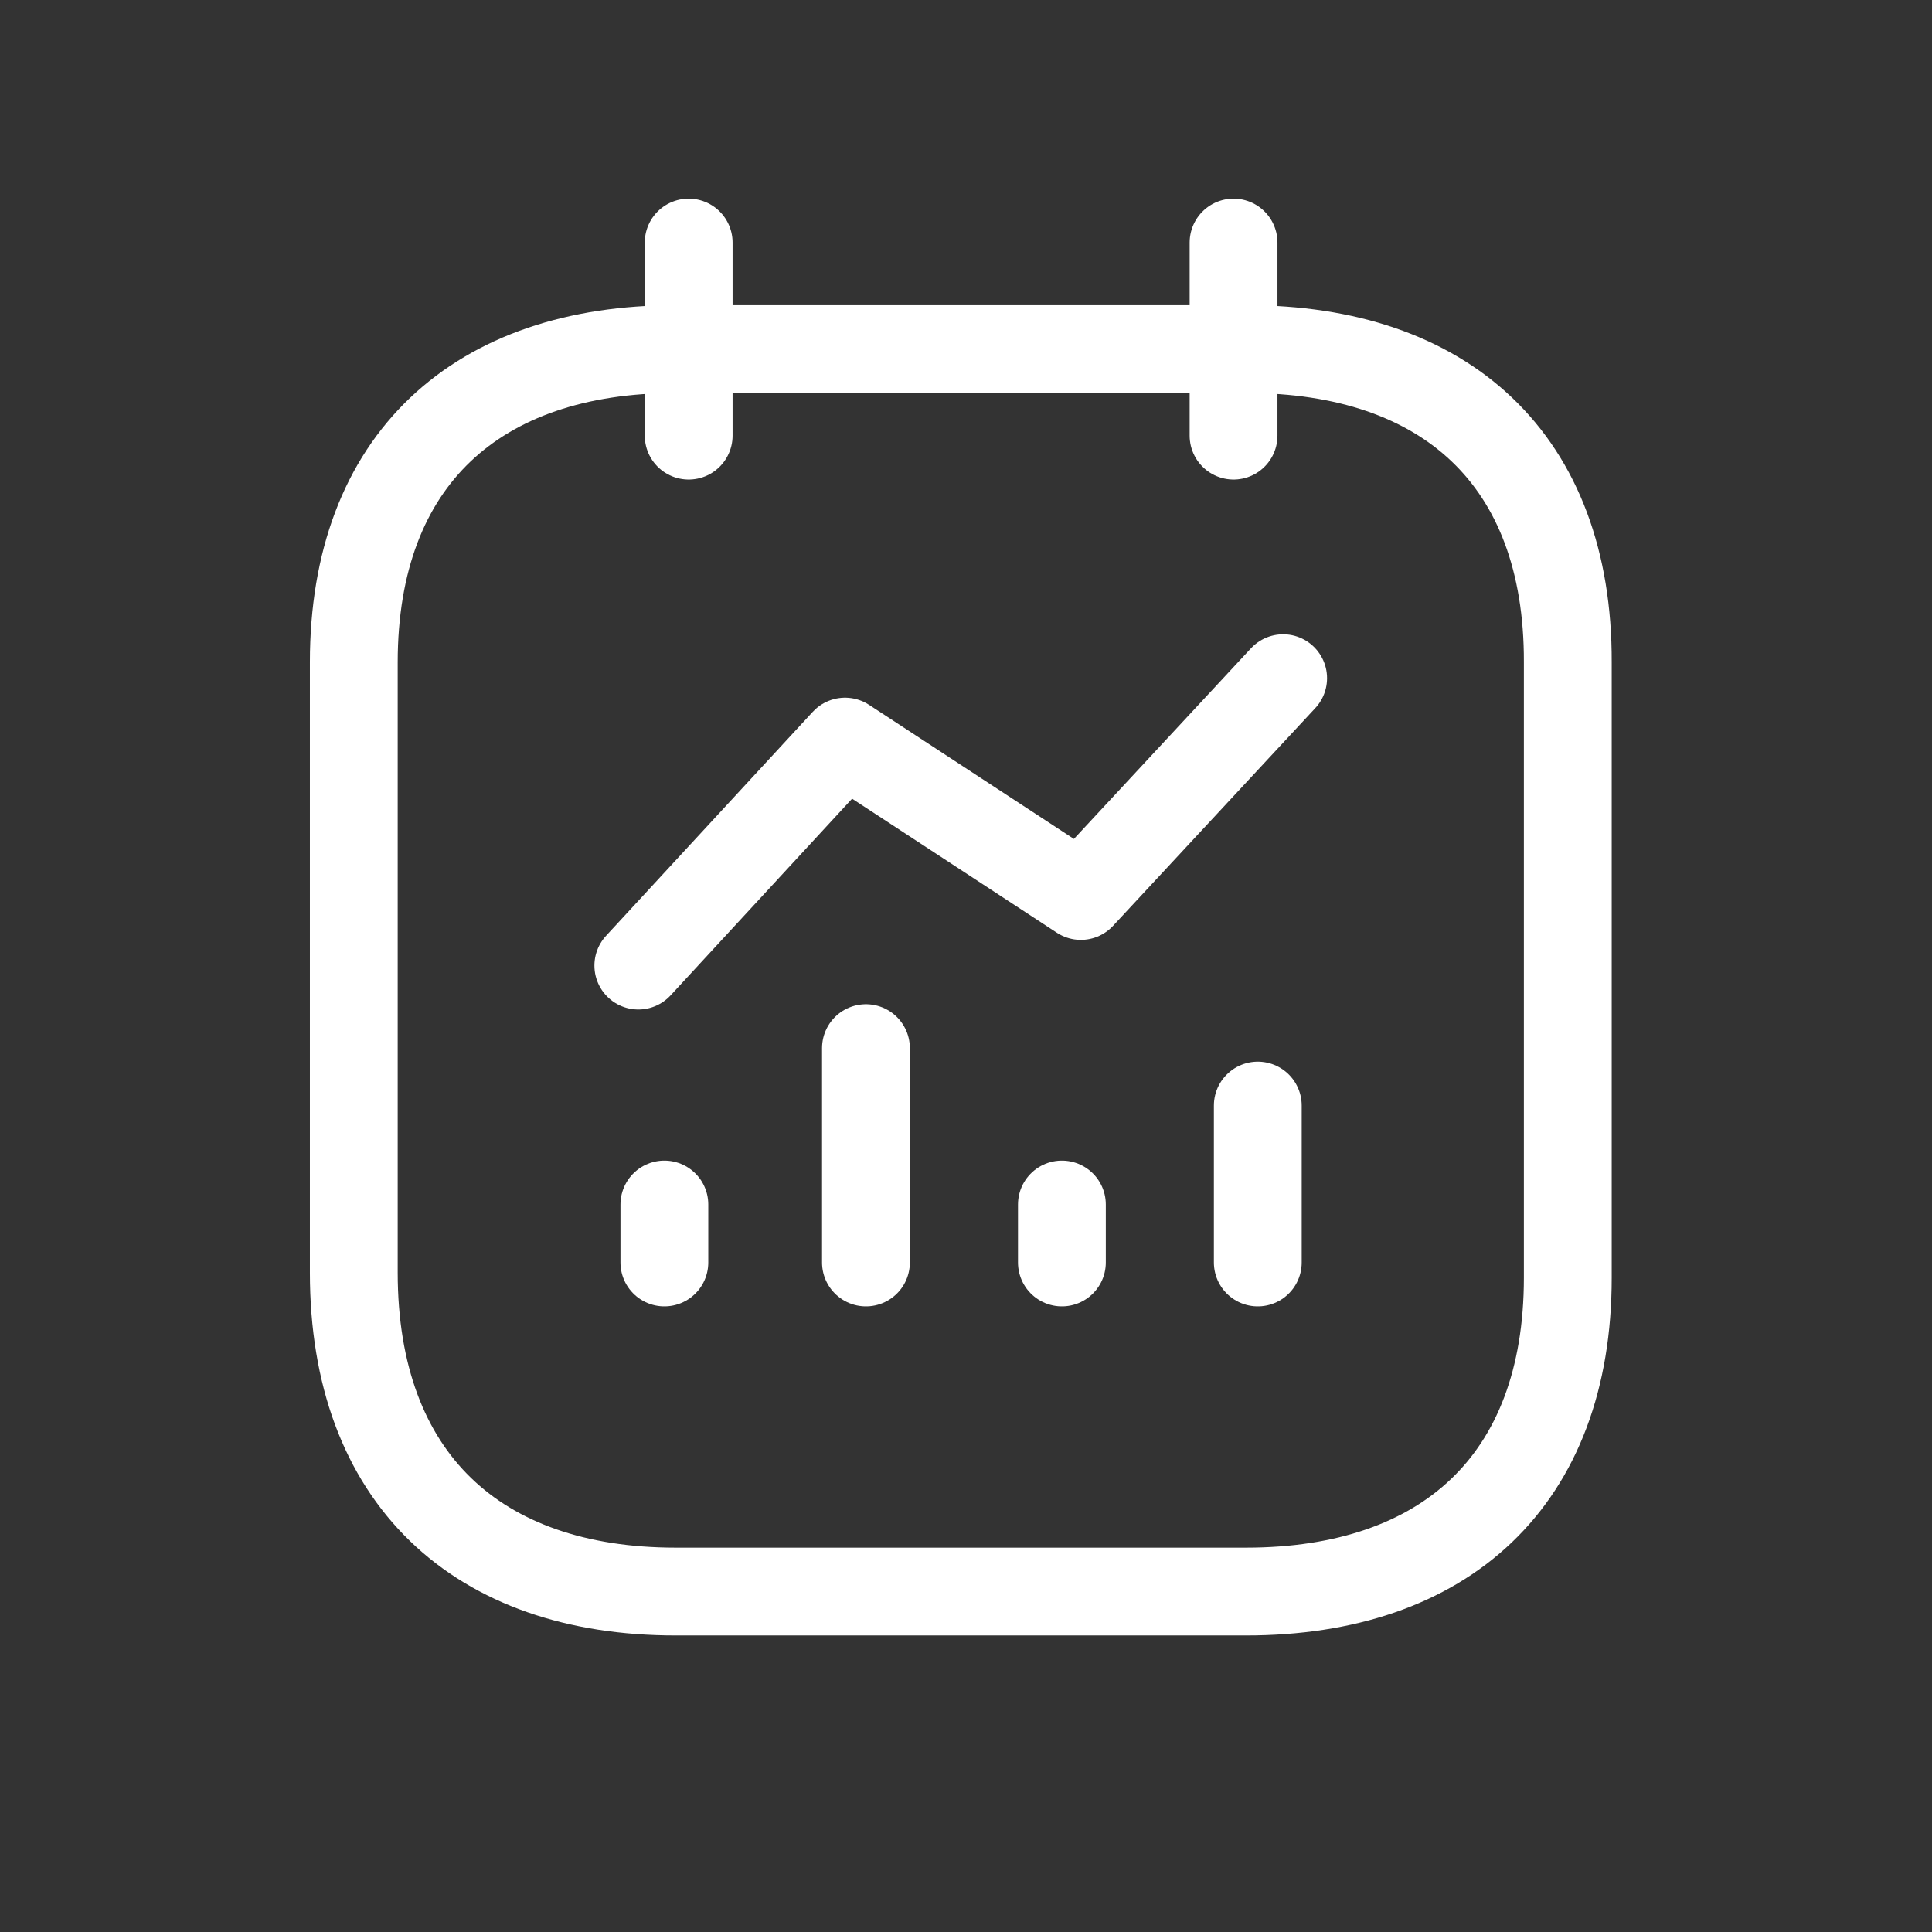
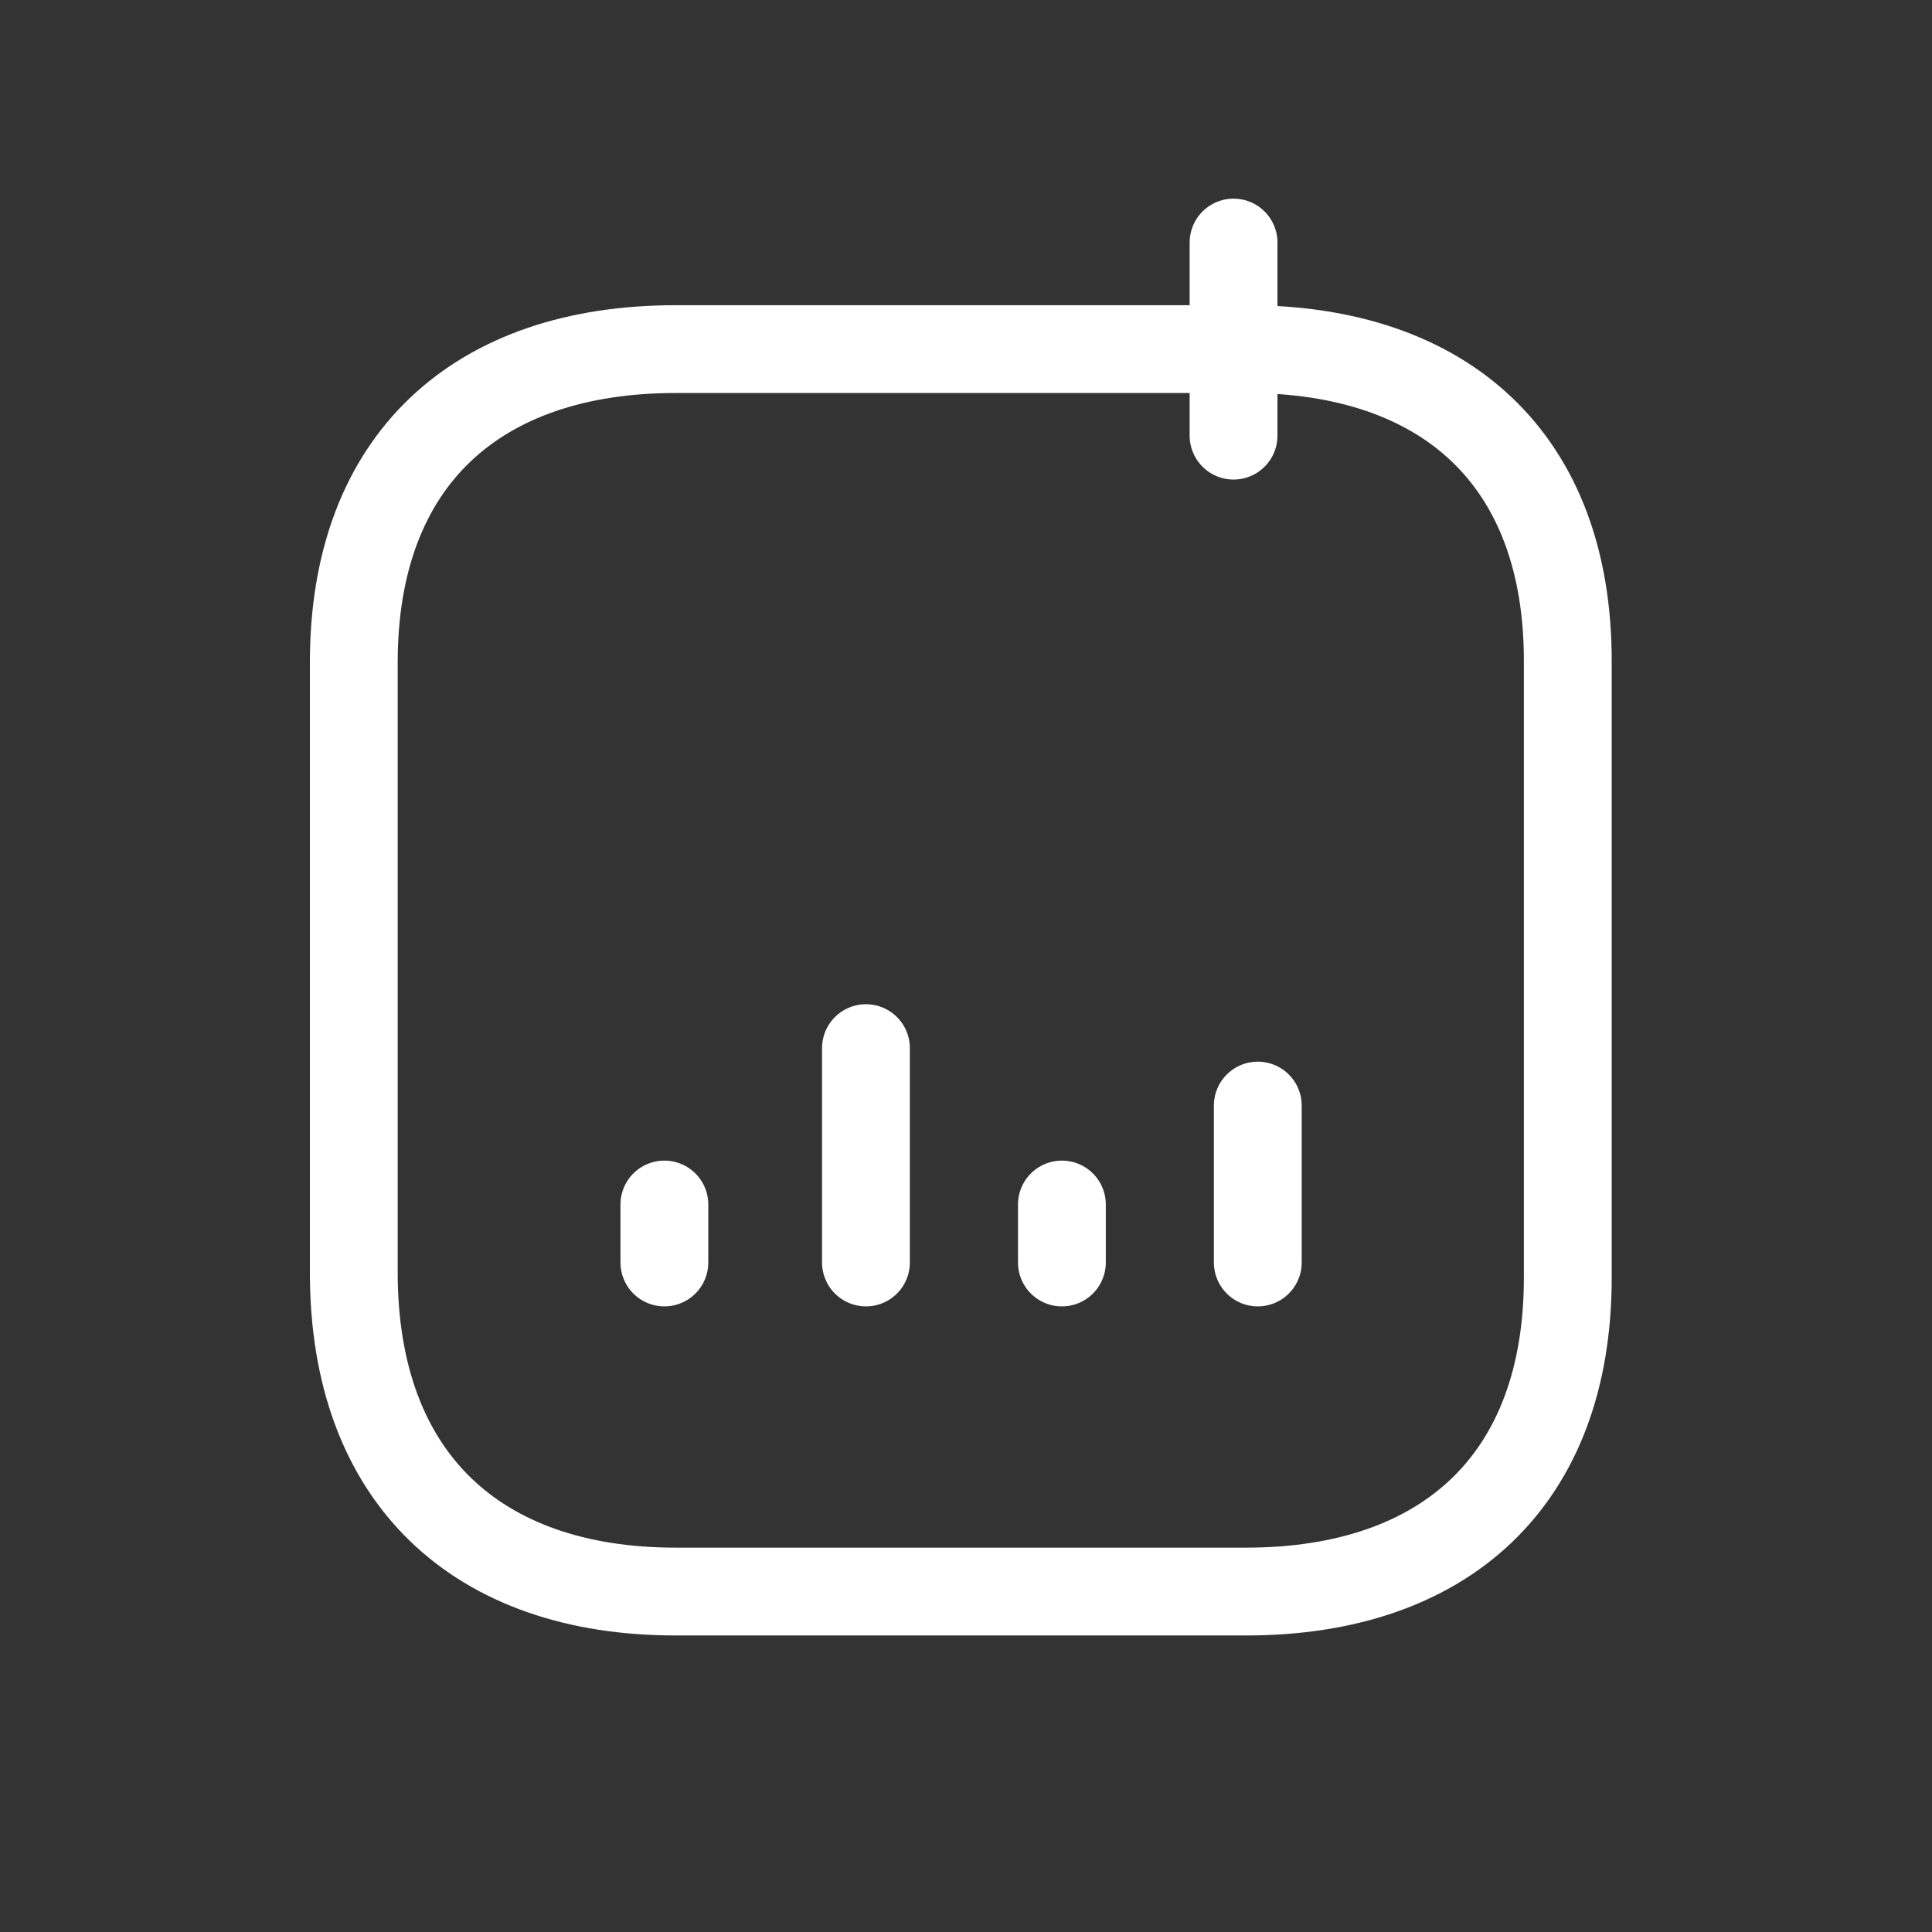
<svg xmlns="http://www.w3.org/2000/svg" width="33" height="33" viewBox="0 0 33 33" fill="none">
  <rect x="0" y="0" width="33" height="33" fill="#333333" stroke="none" />
  <path d="M11.539 5.963H21.293C24.687 5.963 26.789 7.847 26.779 11.312V21.824C26.779 25.289 24.677 27.185 21.283 27.185H11.539C8.155 27.185 6.043 25.256 6.043 21.737V11.312C6.043 7.847 8.155 5.963 11.539 5.963Z" stroke="white" stroke-width="1.5" stroke-linecap="round" stroke-linejoin="round" />
-   <path d="M21.07 4.143V7.441M11.763 4.143V7.441" stroke="white" stroke-width="1.5" stroke-linecap="round" stroke-linejoin="round" />
+   <path d="M21.07 4.143V7.441M11.763 4.143" stroke="white" stroke-width="1.5" stroke-linecap="round" stroke-linejoin="round" />
  <path d="M21.484 21.564V18.884" stroke="white" stroke-width="1.5" stroke-linecap="round" stroke-linejoin="round" />
  <path d="M14.791 21.564V17.903" stroke="white" stroke-width="1.5" stroke-linecap="round" stroke-linejoin="round" />
  <path d="M18.138 21.564V20.574" stroke="white" stroke-width="1.5" stroke-linecap="round" stroke-linejoin="round" />
  <path d="M11.348 21.564V20.574" stroke="white" stroke-width="1.5" stroke-linecap="round" stroke-linejoin="round" />
-   <path d="M10.903 16.493L14.434 12.667L18.462 15.304L21.917 11.584" stroke="white" stroke-width="1.5" stroke-linecap="round" stroke-linejoin="round" />
</svg>